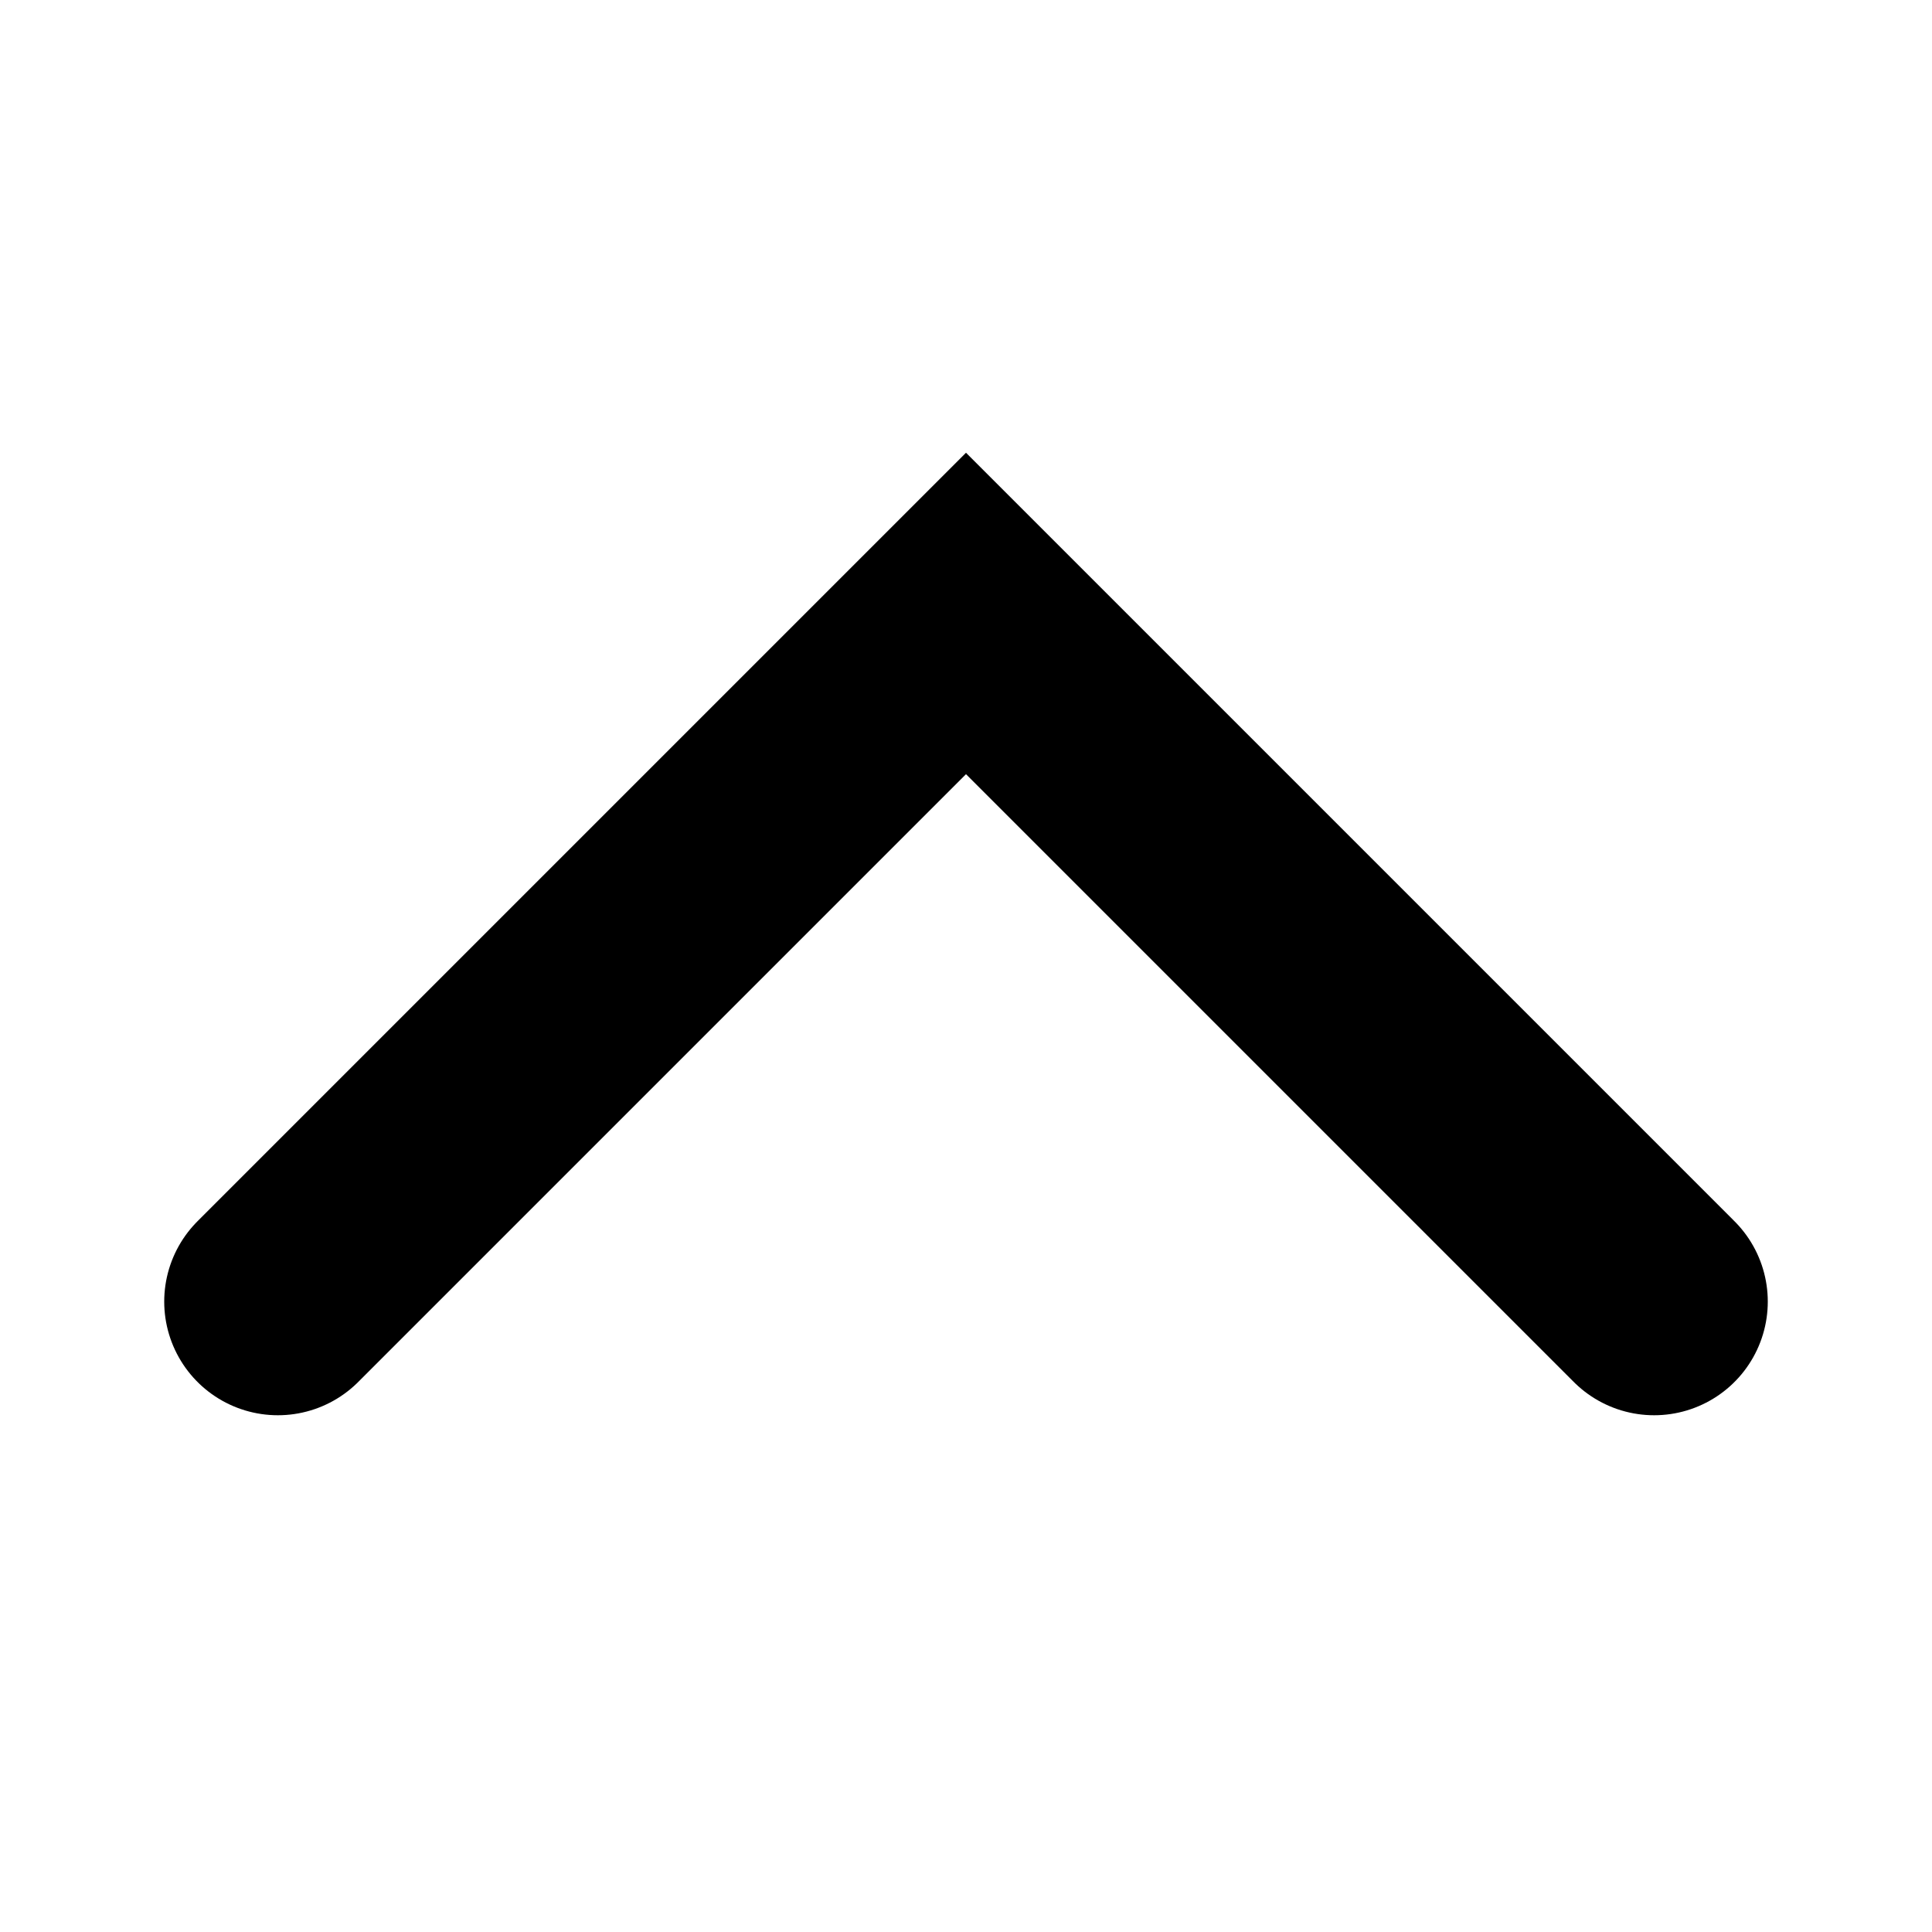
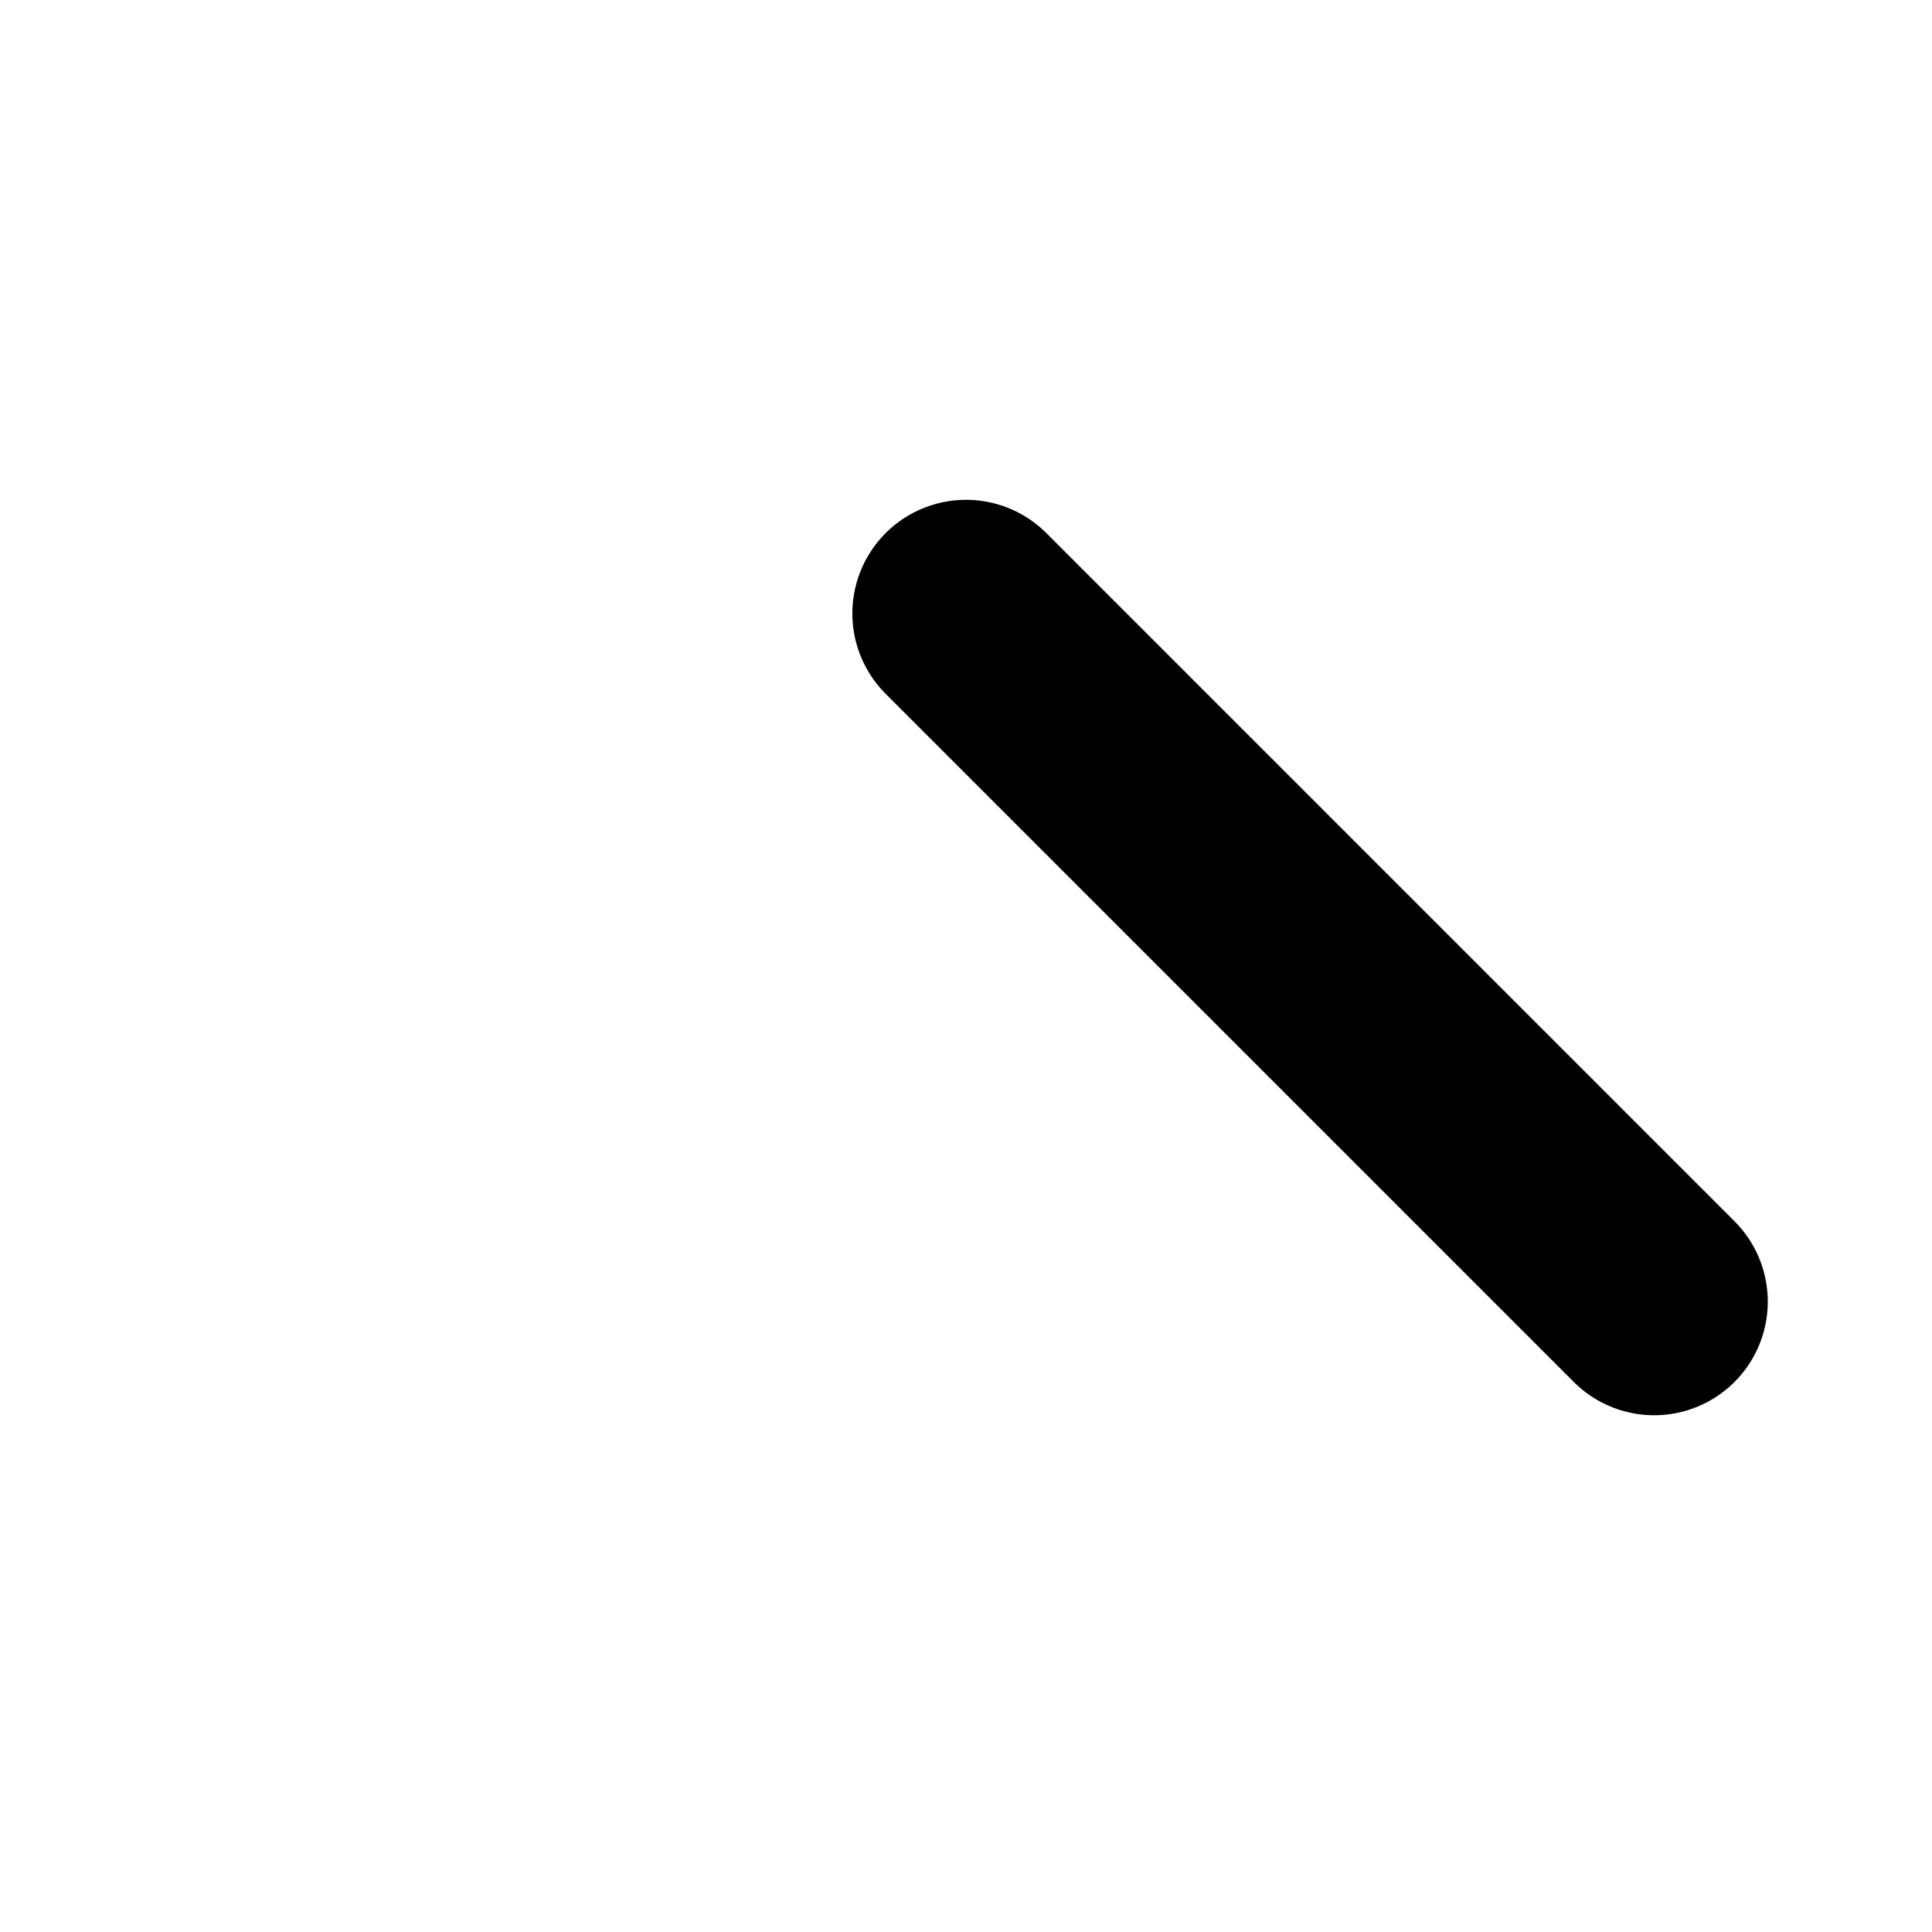
<svg xmlns="http://www.w3.org/2000/svg" width="17" height="17" viewBox="0 0 17 17" fill="none">
-   <path d="M14.555 11.453L8.5 5.398L2.445 11.453" stroke="black" stroke-width="2" stroke-linecap="round" />
+   <path d="M14.555 11.453L8.5 5.398" stroke="black" stroke-width="2" stroke-linecap="round" />
</svg>